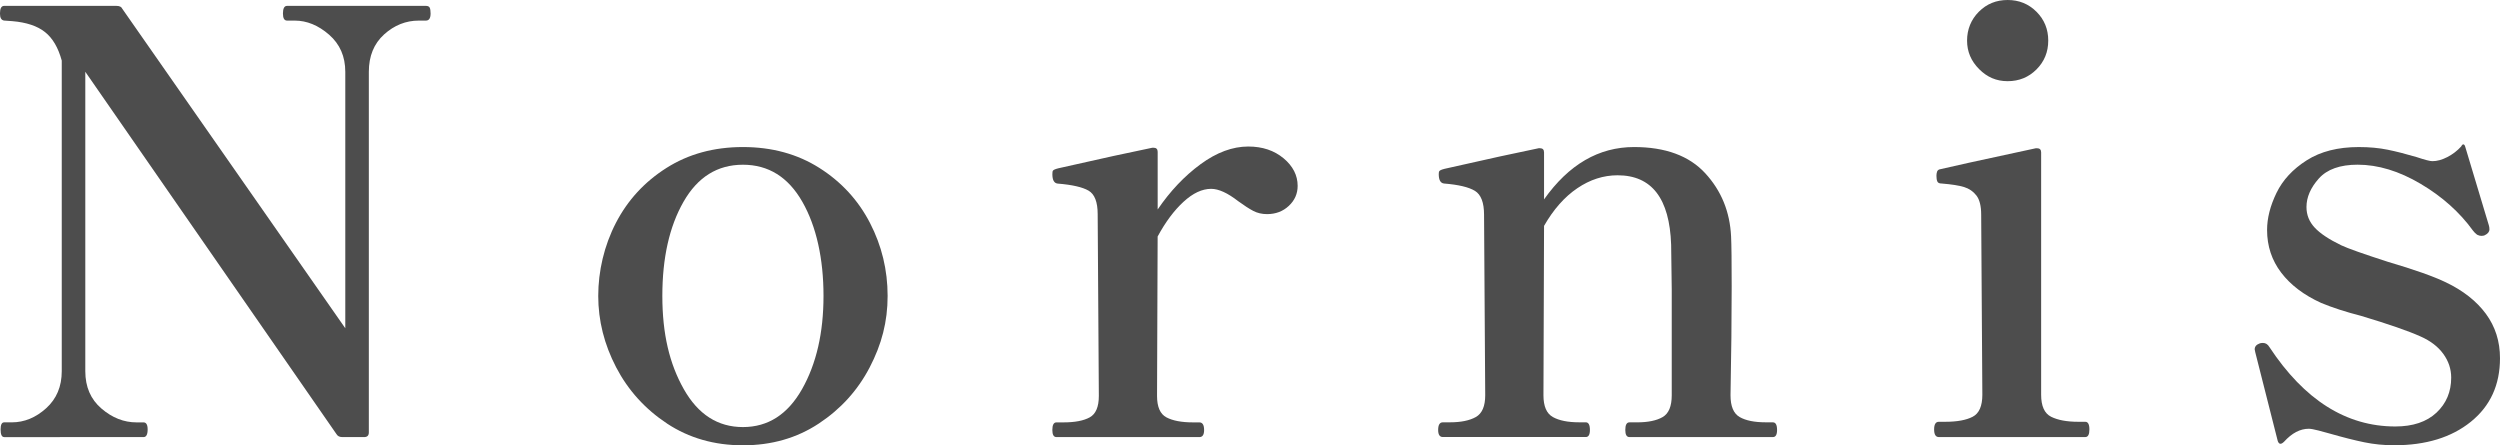
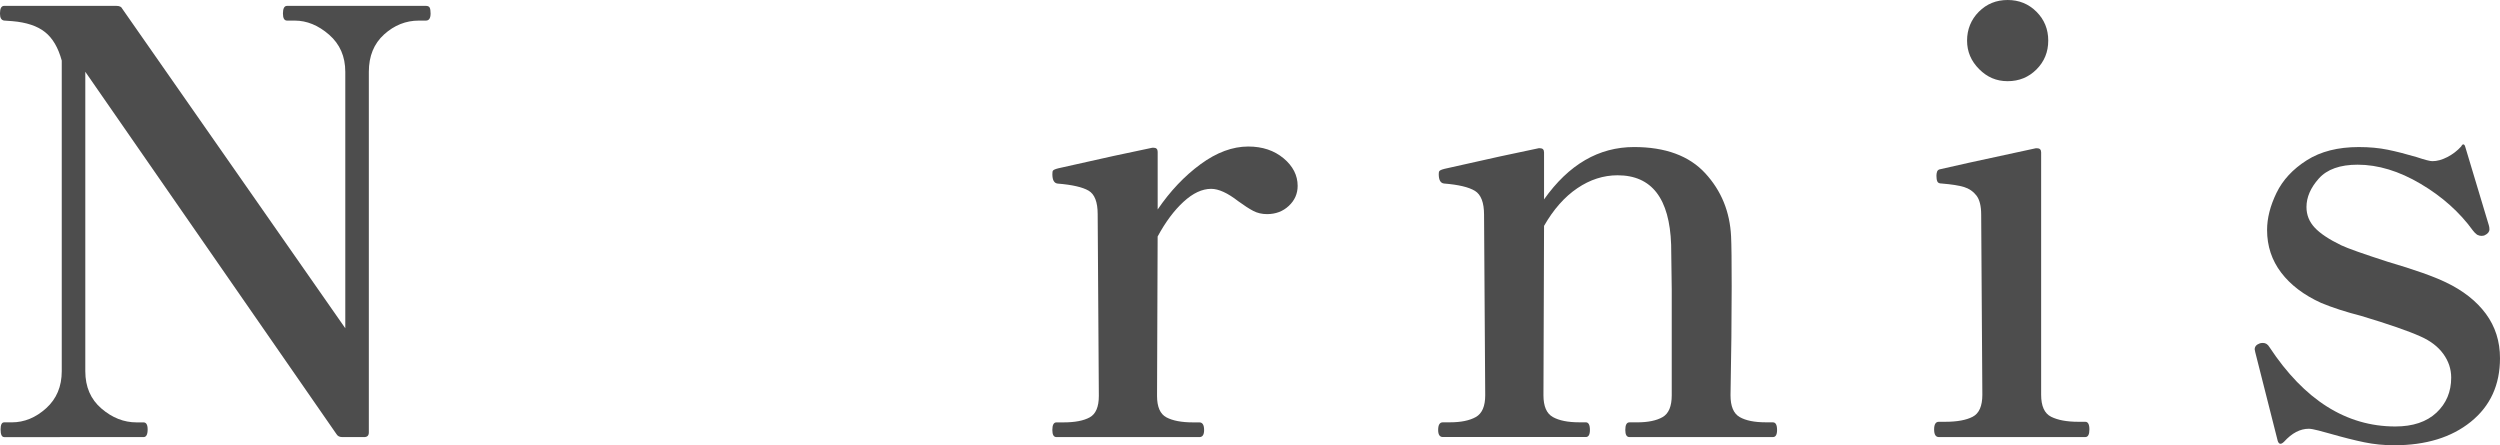
<svg xmlns="http://www.w3.org/2000/svg" id="_レイヤー_1" viewBox="0 0 752.63 134.06">
  <defs>
    <style>.cls-1{fill:#4d4d4d;stroke-width:0px;}</style>
  </defs>
  <path class="cls-1" d="M1.24,131.58c-.71,0-1.06-.77-1.06-2.3,0-1.42.35-2.13,1.06-2.13h2.3c3.78,0,7.23-1.42,10.36-4.25,3.13-2.83,4.69-6.55,4.69-11.16V18.24c-1.06-3.9-2.74-6.76-5.05-8.59-2.3-1.83-5.58-2.92-9.83-3.28l-2.48-.18c-.83-.12-1.24-.82-1.24-2.13C0,2.54.41,1.77,1.24,1.77h33.82c.94,0,1.53.3,1.77.89l67.12,96.16V21.61c0-4.6-1.62-8.32-4.87-11.16-3.25-2.83-6.7-4.25-10.36-4.25h-2.3c-.83,0-1.24-.71-1.24-2.13,0-1.53.41-2.3,1.24-2.3h41.79c.59,0,.97.18,1.15.53s.27.95.27,1.77c0,1.42-.47,2.13-1.42,2.13h-2.12c-3.9,0-7.38,1.39-10.45,4.16-3.07,2.78-4.6,6.53-4.6,11.25v108.56c0,.95-.47,1.42-1.42,1.42h-6.55c-.83,0-1.42-.29-1.77-.89L25.68,21.61v90.14c0,4.72,1.62,8.47,4.87,11.25,3.24,2.78,6.76,4.16,10.54,4.16h2.12c.82,0,1.24.71,1.24,2.13,0,1.53-.42,2.3-1.24,2.3H1.24Z" />
-   <path class="cls-1" d="M200.82,127.51c-6.61-4.37-11.72-10.01-15.32-16.91-3.6-6.91-5.4-14.08-5.4-21.52s1.77-15.11,5.31-21.96c3.54-6.85,8.62-12.37,15.23-16.56,6.61-4.19,14.28-6.29,23.02-6.29s16.41,2.1,23.02,6.29c6.61,4.19,11.69,9.71,15.23,16.56,3.54,6.85,5.31,14.17,5.31,21.96s-1.8,14.61-5.4,21.52c-3.6,6.91-8.71,12.55-15.32,16.91-6.61,4.37-14.23,6.55-22.84,6.55s-16.23-2.19-22.85-6.55ZM241.46,117.15c4.31-7.62,6.46-16.97,6.46-28.07s-2.12-20.9-6.37-28.33c-4.25-7.44-10.21-11.16-17.89-11.16s-13.64,3.72-17.89,11.16c-4.25,7.44-6.37,16.88-6.37,28.33s2.15,20.45,6.46,28.07c4.31,7.62,10.24,11.42,17.8,11.42s13.49-3.81,17.8-11.42Z" />
  <path class="cls-1" d="M386.41,47.64c2.83,2.36,4.25,5.14,4.25,8.32,0,2.36-.89,4.37-2.66,6.02-1.77,1.66-3.96,2.48-6.55,2.48-1.54,0-2.92-.32-4.16-.97-1.24-.65-2.74-1.62-4.52-2.92-3.19-2.48-5.9-3.72-8.15-3.72-2.72,0-5.49,1.3-8.32,3.9-2.83,2.6-5.43,6.08-7.79,10.45l-.18,47.99c0,3.31.94,5.46,2.83,6.46,1.89,1,4.54,1.51,7.97,1.51h1.95c.94,0,1.42.77,1.42,2.3,0,1.42-.47,2.13-1.42,2.13h-43.03c-.83,0-1.24-.71-1.24-2.13,0-1.53.41-2.3,1.24-2.3h2.13c3.42,0,6.05-.5,7.88-1.51,1.83-1,2.75-3.16,2.75-6.46l-.35-54.72c0-3.66-.92-6.02-2.75-7.08-1.83-1.06-4.93-1.77-9.3-2.12-1.06-.12-1.59-1.06-1.59-2.83,0-.59.06-.94.18-1.06.12-.23.65-.47,1.59-.71l16.65-3.72,11.69-2.48h.35c.82,0,1.24.42,1.24,1.24v17.35c3.78-5.55,8.09-10.09,12.93-13.64,4.84-3.54,9.62-5.31,14.34-5.31,4.25,0,7.79,1.18,10.63,3.54Z" />
  <path class="cls-1" d="M533.75,127.15c.82,0,1.24.77,1.24,2.3,0,1.42-.42,2.13-1.24,2.13h-43.21c-.83,0-1.24-.71-1.24-2.13,0-1.53.41-2.3,1.24-2.3h2.3c3.3,0,5.87-.53,7.7-1.59,1.83-1.06,2.74-3.25,2.74-6.55v-31.88l-.18-13.46c-.47-13.93-5.84-20.9-16.12-20.9-4.25,0-8.3,1.3-12.13,3.9-3.84,2.6-7.17,6.37-10.01,11.33l-.18,51c0,3.31.94,5.49,2.83,6.55,1.89,1.06,4.54,1.59,7.97,1.59h1.95c.82,0,1.24.77,1.24,2.3,0,1.42-.42,2.13-1.24,2.13h-43.03c-.95,0-1.42-.71-1.42-2.13,0-1.53.47-2.3,1.42-2.3h2.13c3.3,0,5.9-.53,7.79-1.59,1.89-1.06,2.83-3.25,2.83-6.55l-.35-54.37c0-3.66-.92-6.05-2.75-7.17-1.83-1.12-4.93-1.86-9.3-2.21-1.06-.12-1.59-1.06-1.59-2.83,0-.47.06-.77.18-.89.12-.24.65-.47,1.59-.71l16.65-3.72,11.69-2.48h.35c.82,0,1.24.42,1.24,1.24v14.17c7.44-10.51,16.47-15.76,27.09-15.76,9.44,0,16.59,2.63,21.43,7.88,4.84,5.25,7.44,11.6,7.79,19.04.12,2.48.18,7.5.18,15.05,0,9.45-.12,20.37-.35,32.76,0,3.31.91,5.49,2.75,6.55,1.83,1.06,4.45,1.59,7.88,1.59h2.13Z" />
  <path class="cls-1" d="M583.69,131.58c-.95,0-1.42-.77-1.42-2.3s.47-2.3,1.42-2.3h1.95c3.54,0,6.29-.5,8.23-1.51,1.95-1,2.92-3.22,2.92-6.64l-.35-54.19c0-2.6-.47-4.52-1.42-5.76-.95-1.24-2.19-2.09-3.72-2.57-1.53-.47-3.78-.82-6.73-1.06-.71,0-1.15-.2-1.33-.62-.18-.41-.27-.97-.27-1.68,0-.47.06-.89.18-1.24.12-.35.35-.59.71-.71,2.36-.59,12.04-2.71,29.04-6.37h.35c.82,0,1.24.42,1.24,1.24v72.96c0,3.43,1,5.64,3.01,6.64,2.01,1,4.72,1.51,8.15,1.51h2.13c.82,0,1.24.77,1.24,2.3s-.41,2.3-1.24,2.3h-44.1ZM595.82,20.81c-2.42-2.42-3.63-5.28-3.63-8.59s1.18-6.31,3.54-8.68,5.25-3.54,8.68-3.54,6.31,1.18,8.68,3.54c2.36,2.36,3.54,5.26,3.54,8.68s-1.18,6.32-3.54,8.68c-2.36,2.36-5.25,3.54-8.68,3.54s-6.17-1.21-8.59-3.63Z" />
  <path class="cls-1" d="M685.69,132.64l-6.73-26.56-.18-.89c0-.82.47-1.42,1.42-1.77.24-.12.59-.18,1.06-.18.82,0,1.47.42,1.95,1.24,10.51,15.94,23.14,23.91,37.9,23.91,5.31,0,9.44-1.39,12.4-4.16,2.95-2.77,4.43-6.29,4.43-10.54,0-2.6-.8-4.99-2.39-7.17-1.59-2.18-3.87-3.92-6.82-5.22-3.66-1.65-9.62-3.72-17.89-6.2-4.6-1.18-8.62-2.48-12.04-3.9-5.2-2.36-9.21-5.4-12.04-9.12-2.83-3.72-4.25-8-4.25-12.84,0-3.54.94-7.26,2.83-11.16,1.89-3.9,4.93-7.17,9.12-9.83,4.19-2.66,9.41-3.98,15.67-3.98,3.19,0,6.08.27,8.68.8,2.6.53,5.49,1.27,8.68,2.21,2.48.83,4.07,1.24,4.78,1.24,1.42,0,2.92-.41,4.52-1.24,1.59-.82,2.98-1.89,4.16-3.19.23-.47.47-.68.71-.62.24.06.41.33.53.8l7.08,23.55c.12.35.18.77.18,1.24,0,.71-.47,1.3-1.42,1.77-.24.12-.59.18-1.06.18-.35,0-.77-.12-1.24-.35-.47-.35-.89-.77-1.24-1.24-4.02-5.55-9.27-10.24-15.76-14.08-6.49-3.84-12.81-5.76-18.95-5.76-5.31,0-9.21,1.39-11.69,4.16-2.48,2.78-3.72,5.64-3.72,8.59,0,2.36.82,4.43,2.48,6.2,1.65,1.77,4.31,3.54,7.97,5.31,2.01.95,6.67,2.6,13.99,4.96,8.03,2.36,13.87,4.43,17.53,6.2,5.19,2.48,9.21,5.64,12.04,9.47,2.83,3.84,4.25,8.3,4.25,13.37,0,8.03-2.92,14.41-8.77,19.13-5.84,4.72-13.55,7.08-23.11,7.08-3.07,0-6.05-.3-8.94-.89-2.89-.59-6.41-1.48-10.54-2.66-.83-.24-1.92-.53-3.28-.89-1.36-.35-2.33-.53-2.92-.53-2.6,0-5.08,1.3-7.44,3.9-.95.94-1.59.82-1.95-.35Z" />
</svg>